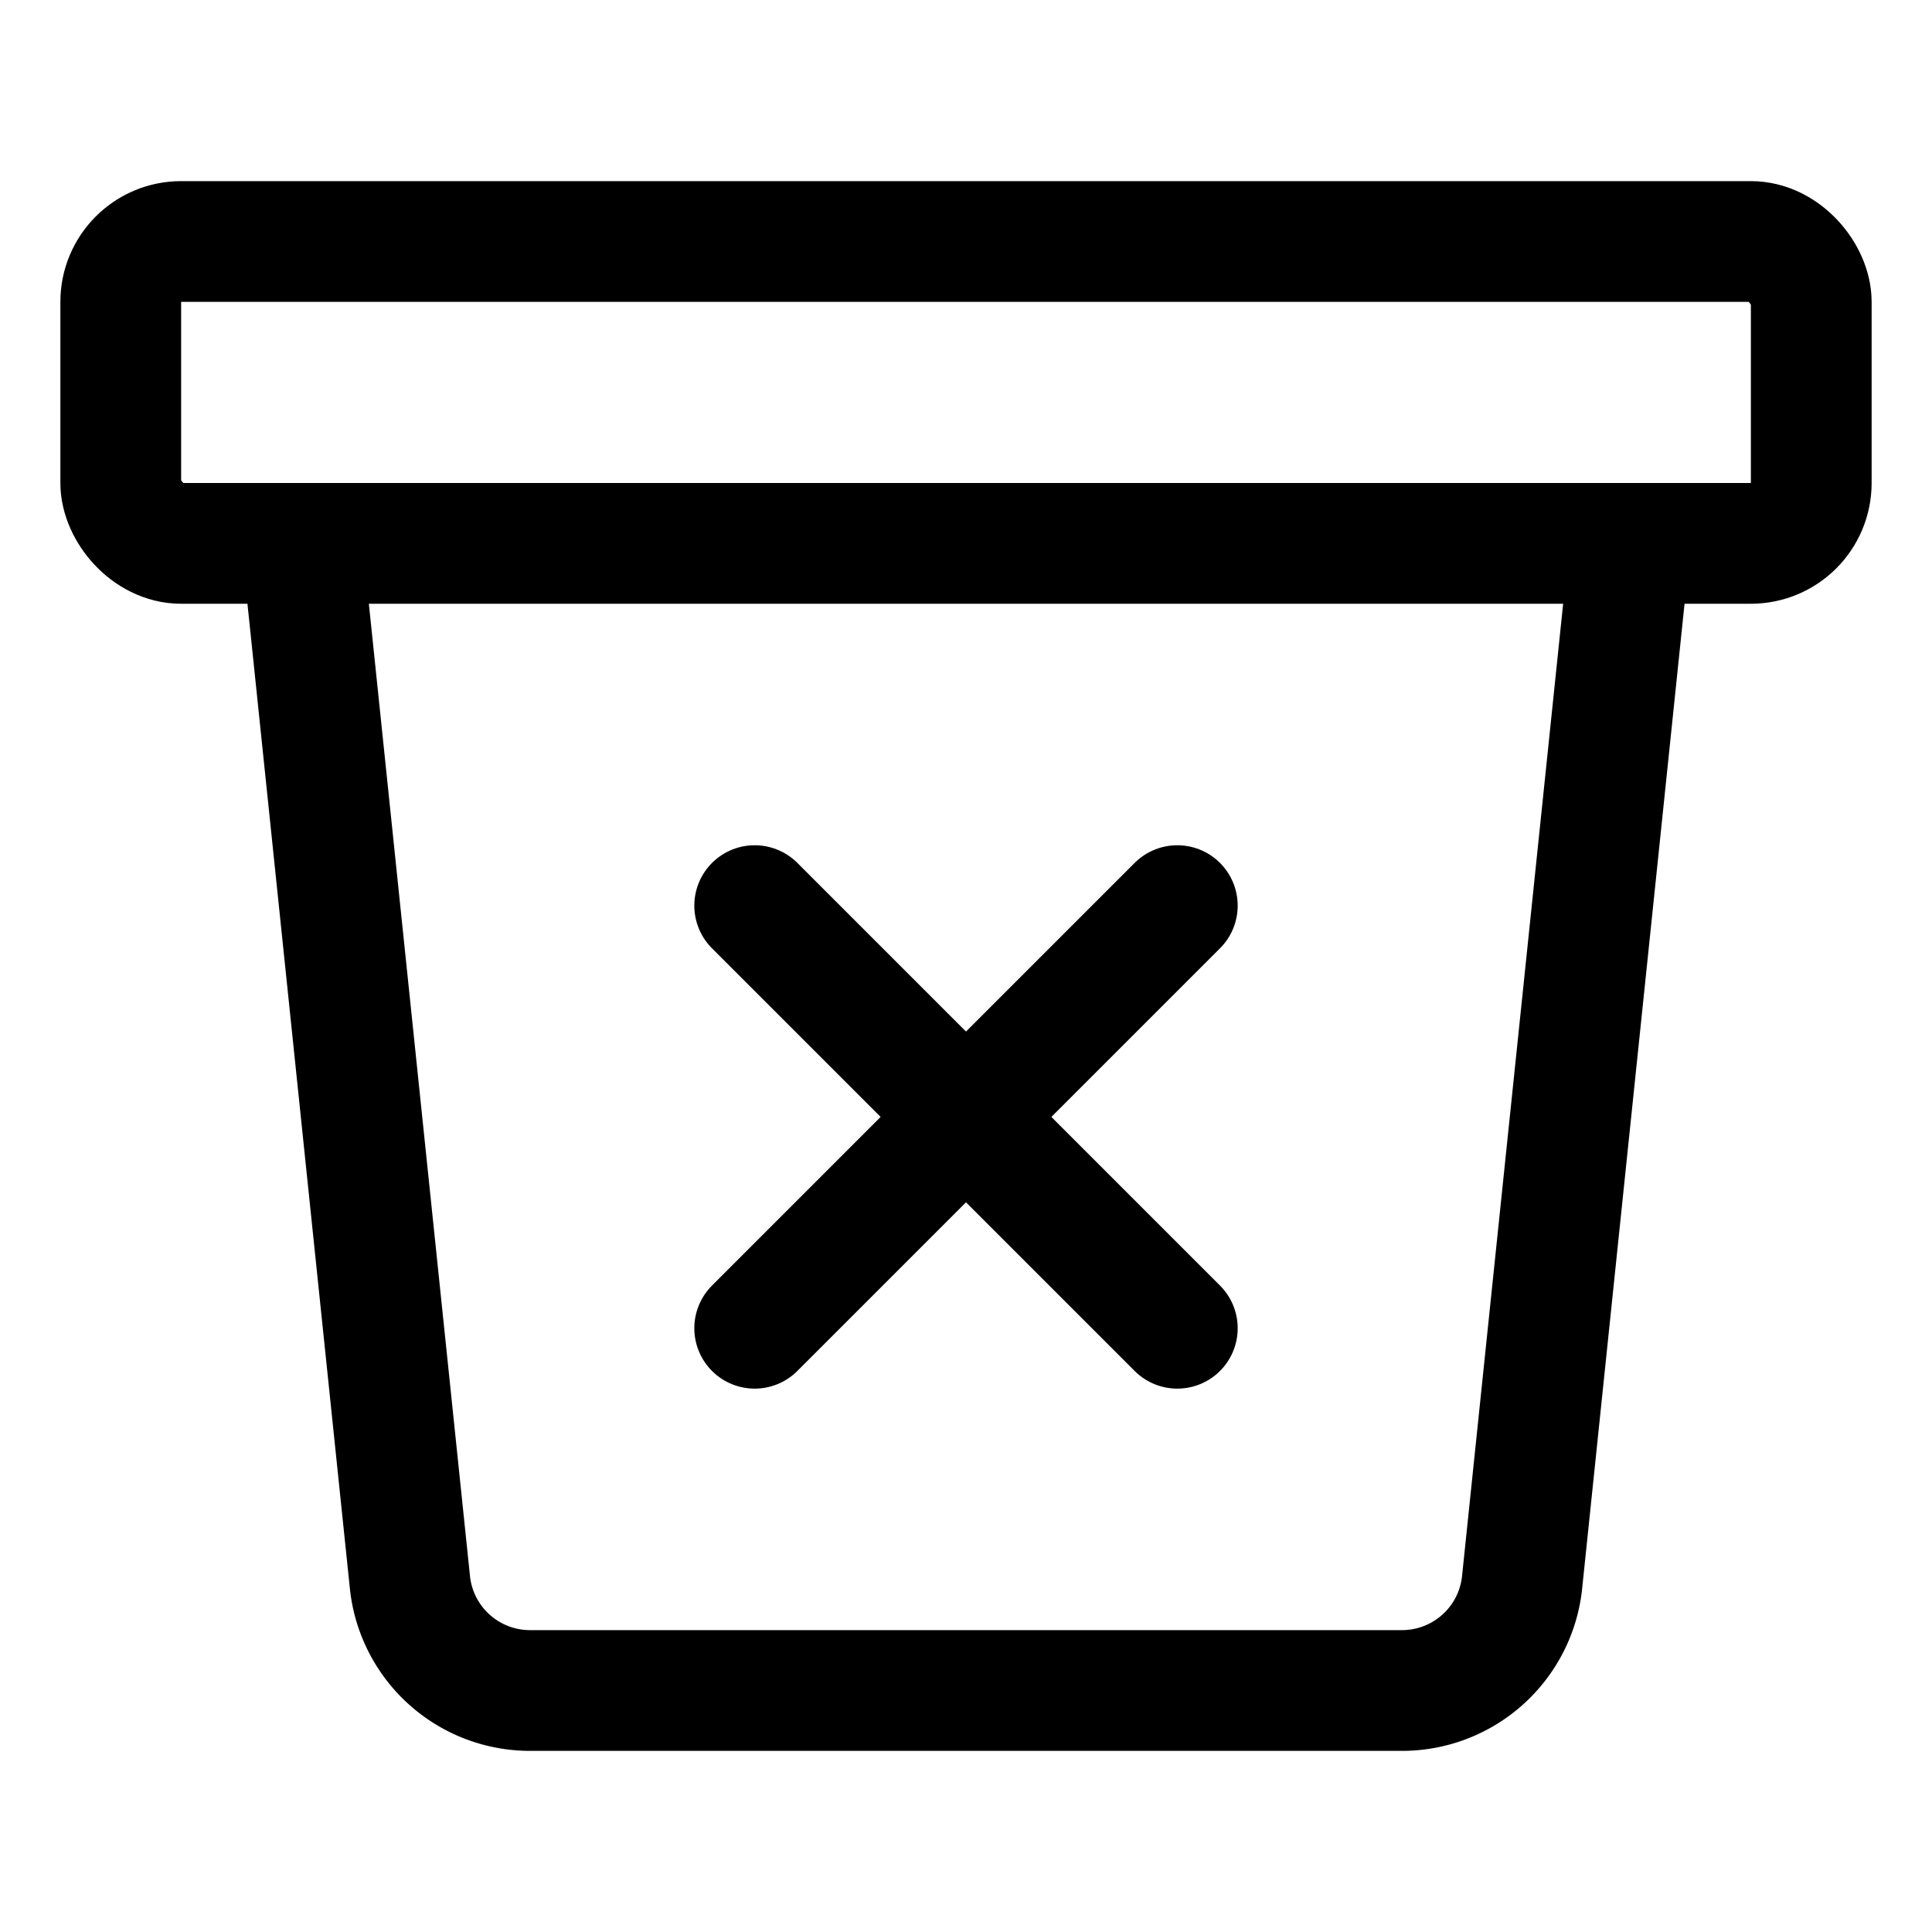
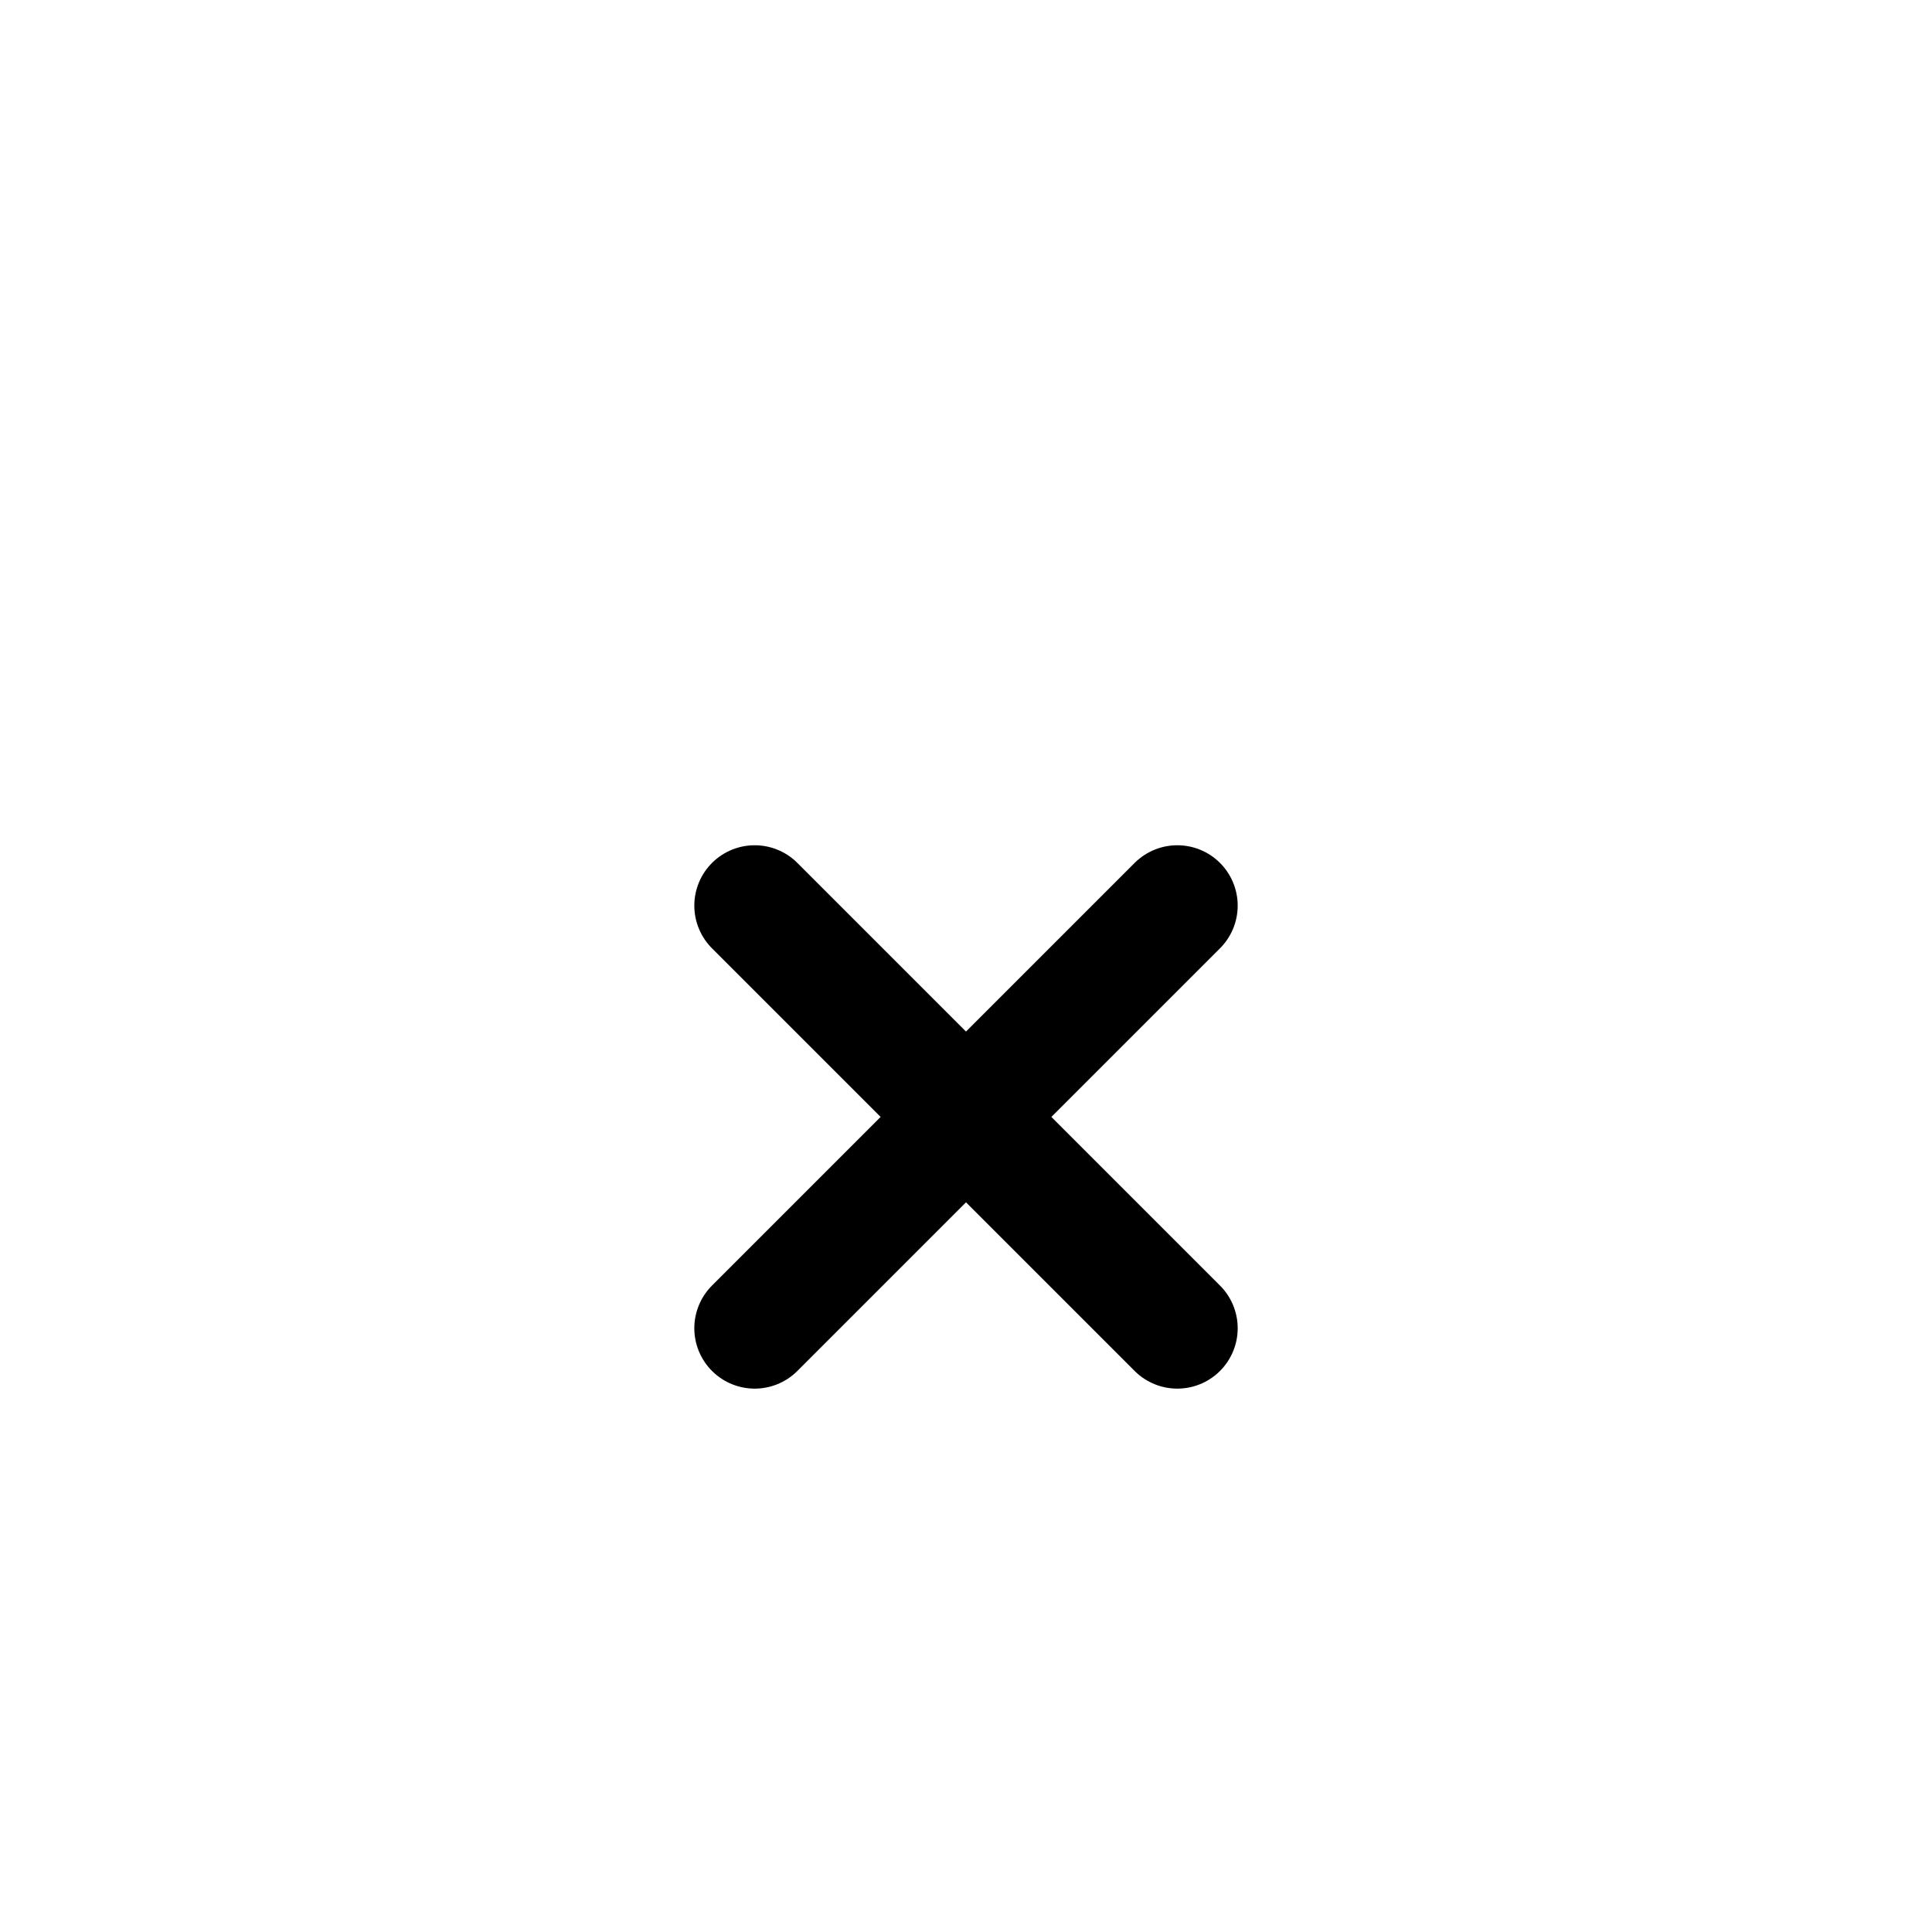
<svg xmlns="http://www.w3.org/2000/svg" width="512" height="512" viewBox="0 0 512 512">
  <title>ionicons-v5-k</title>
-   <path d="M432,144,403.33,419.74A32,32,0,0,1,371.55,448H140.46a32,32,0,0,1-31.78-28.26L80,144" style="fill:none;stroke:#000;stroke-linecap:round;stroke-linejoin:round;stroke-width:32px" />
-   <rect x="32" y="64" width="448" height="80" rx="16" ry="16" style="fill:none;stroke:#000;stroke-linecap:round;stroke-linejoin:round;stroke-width:32px" />
  <line x1="312" y1="240" x2="200" y2="352" style="fill:none;stroke:#000;stroke-linecap:round;stroke-linejoin:round;stroke-width:32px" />
  <line x1="312" y1="352" x2="200" y2="240" style="fill:none;stroke:#000;stroke-linecap:round;stroke-linejoin:round;stroke-width:32px" />
</svg>